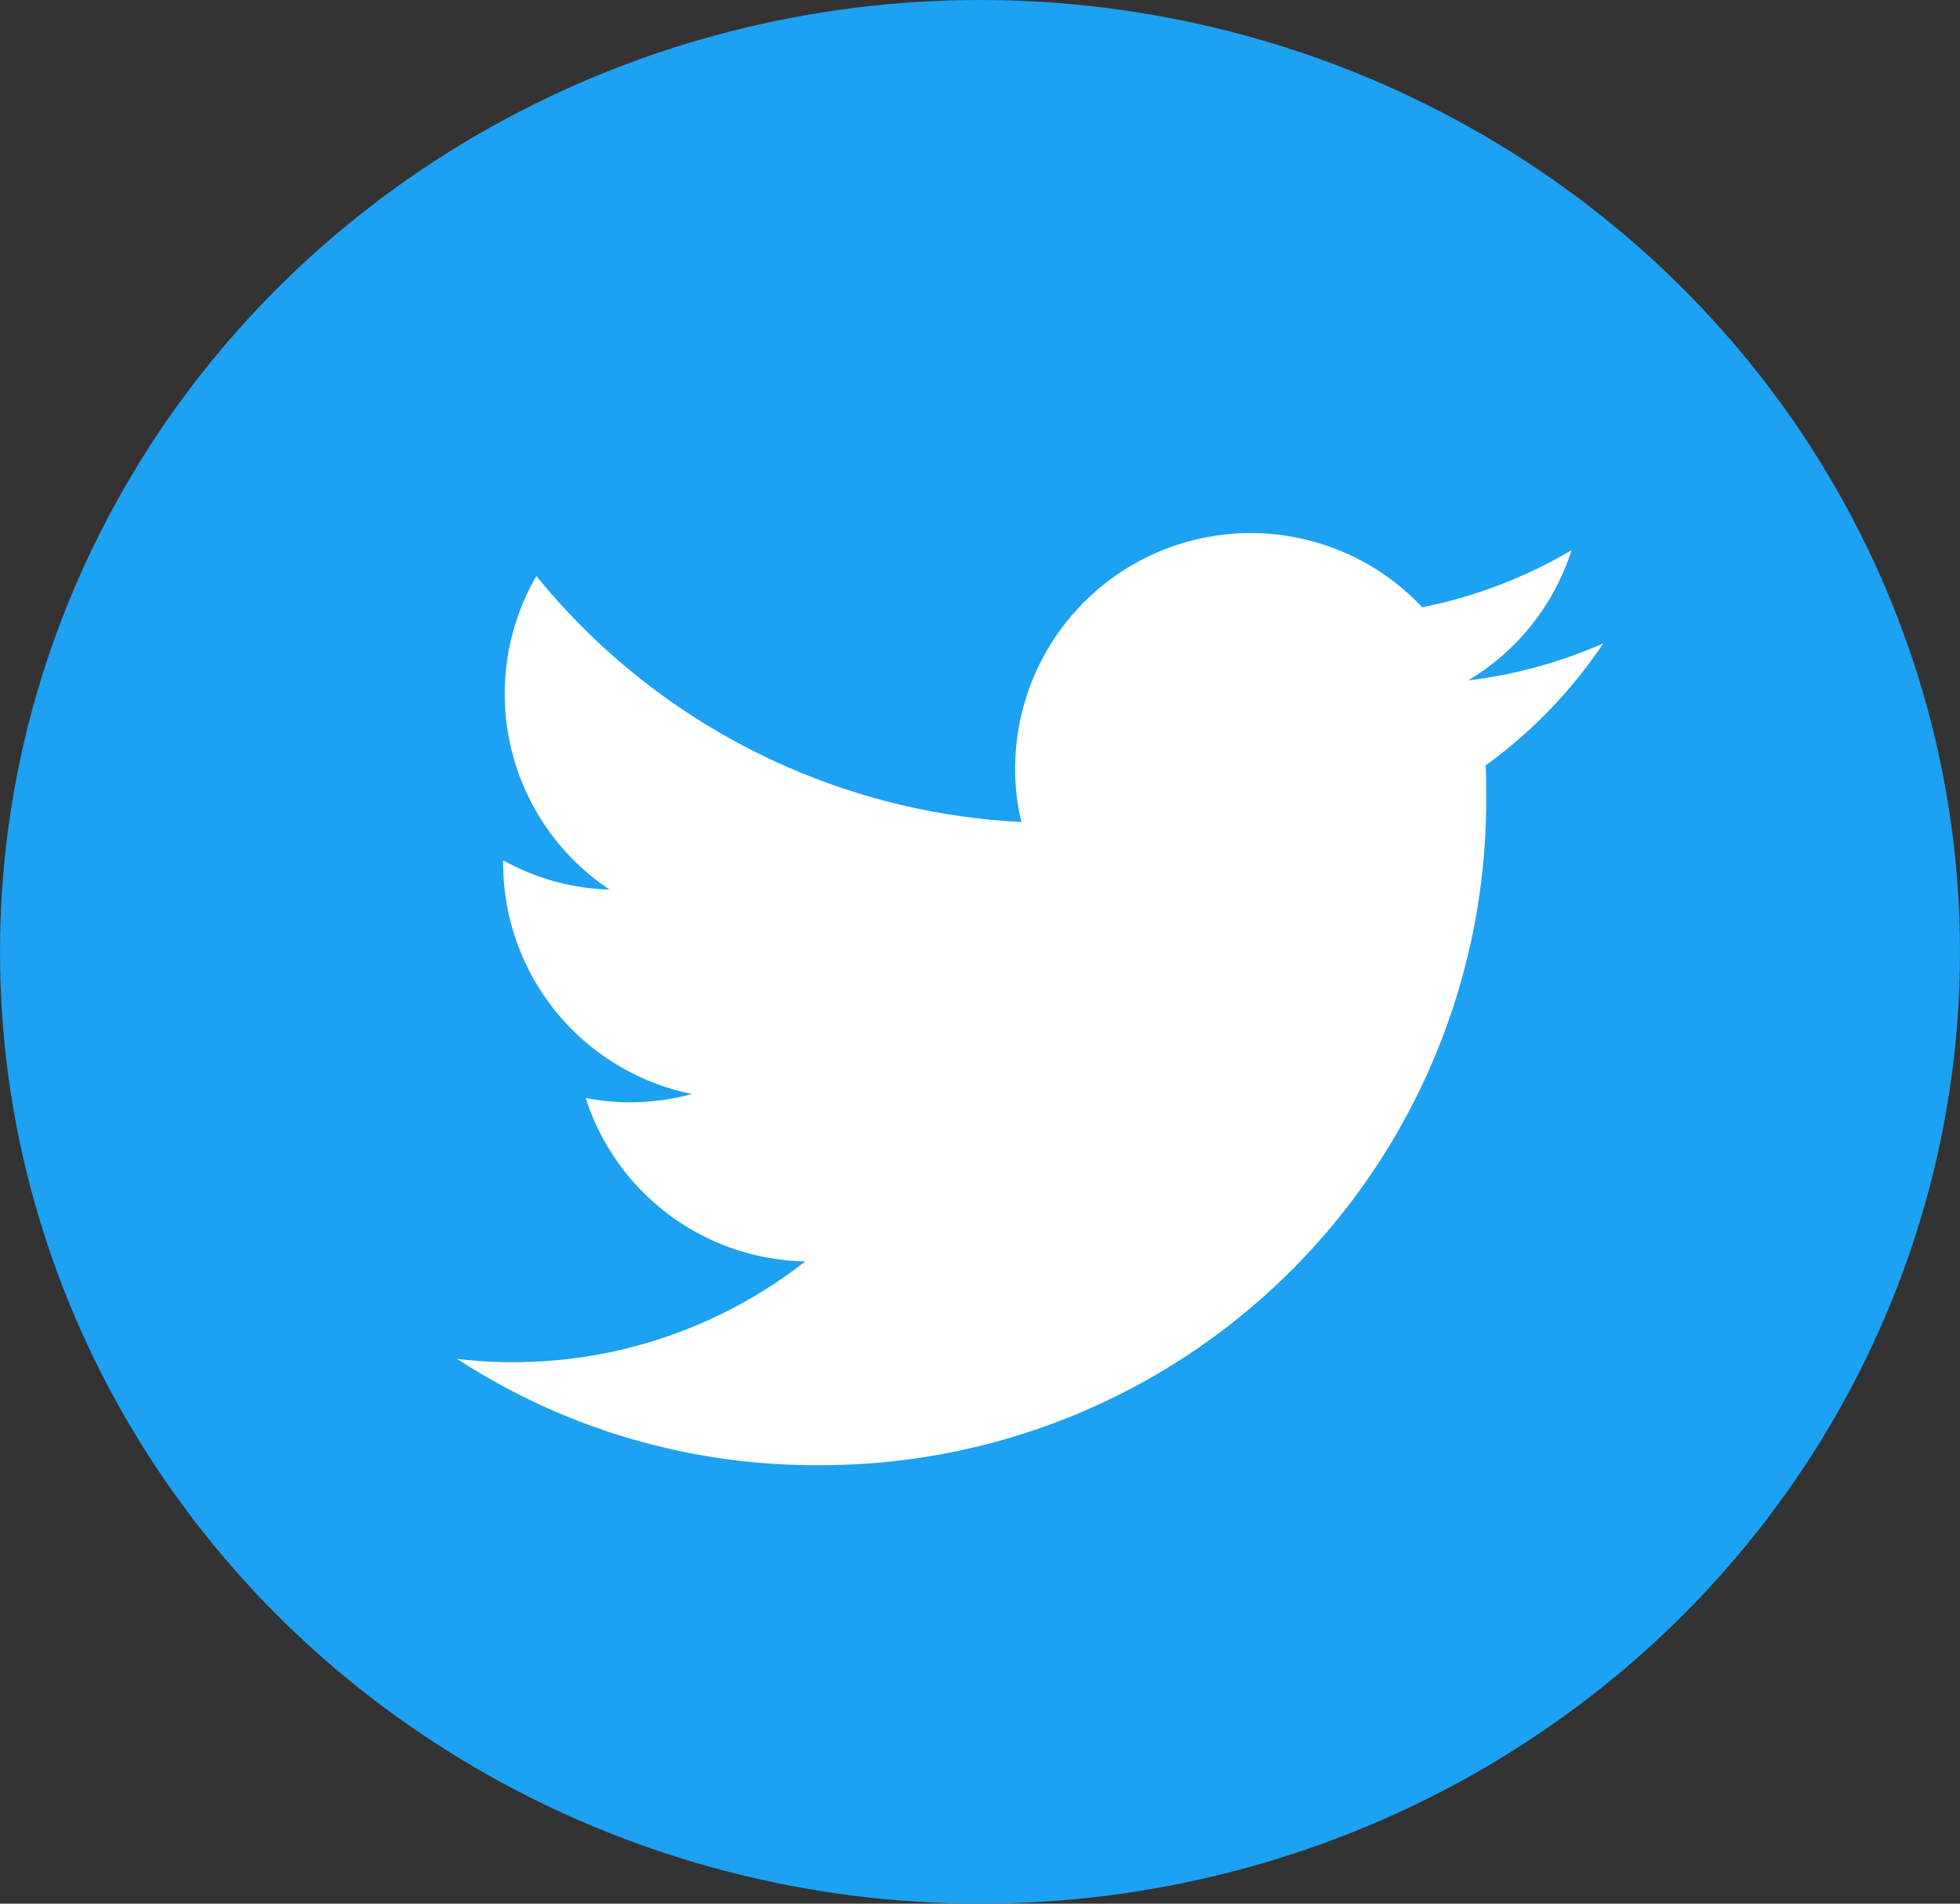
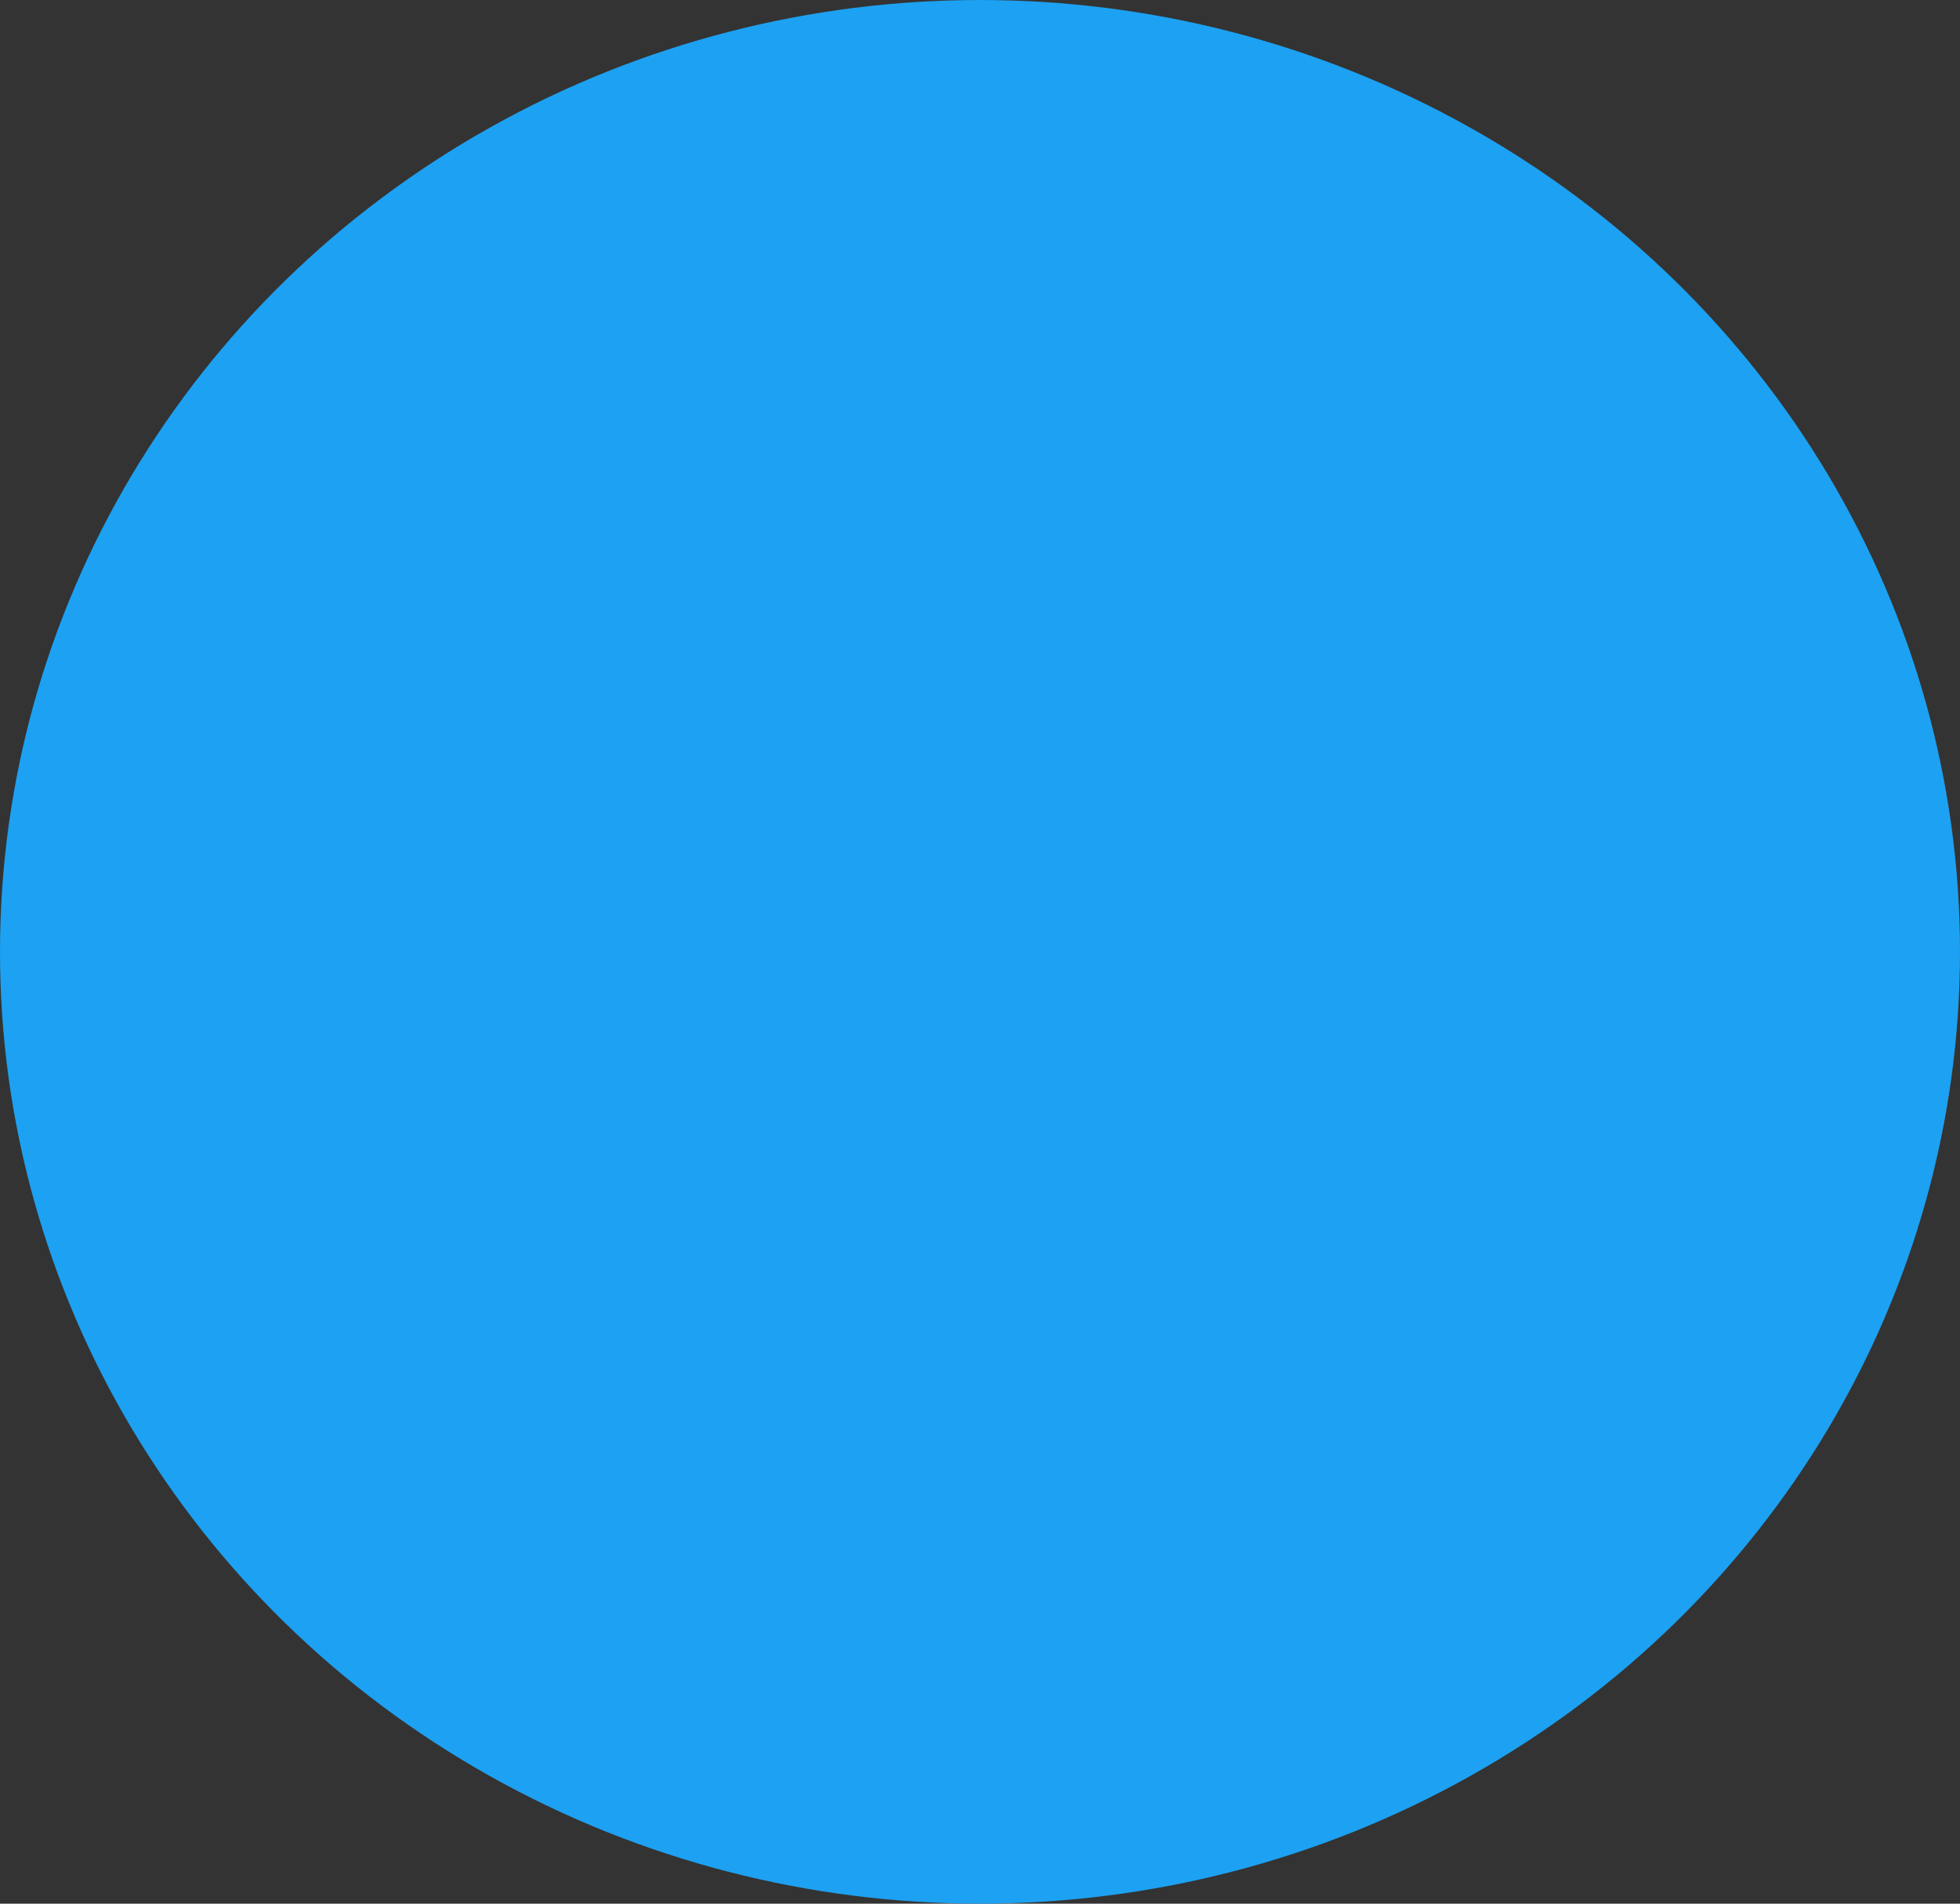
<svg xmlns="http://www.w3.org/2000/svg" width="35" height="34" viewBox="0 0 35 34">
  <rect x="0" y="0" width="35" height="34" fill="#333333" stroke="none" />
  <g id="Twitter_Social_Icon_Circle_Color" transform="translate(0.34 -0.171)">
    <g id="Dark_Blue" transform="translate(0 0)">
      <ellipse id="Ellipse_28" data-name="Ellipse 28" cx="17.5" cy="17" rx="17.5" ry="17" transform="translate(-0.34 0.171)" fill="#1da1f2" />
    </g>
    <g id="Logo__x2014__FIXED" transform="translate(7.818 9.692)">
-       <path id="Path_347" data-name="Path 347" d="M96.123,131.147a11.877,11.877,0,0,0,11.958-11.958c0-.183,0-.366-.009-.54a8.61,8.61,0,0,0,2.1-2.179,8.53,8.53,0,0,1-2.414.662,4.2,4.2,0,0,0,1.848-2.327,8.511,8.511,0,0,1-2.667,1.02,4.205,4.205,0,0,0-7.269,2.876,3.851,3.851,0,0,0,.113.959,11.922,11.922,0,0,1-8.663-4.393,4.2,4.2,0,0,0,1.307,5.6,4.128,4.128,0,0,1-1.9-.523v.052a4.207,4.207,0,0,0,3.373,4.122,4.19,4.19,0,0,1-1.107.148,4.013,4.013,0,0,1-.793-.078,4.2,4.2,0,0,0,3.922,2.92,8.448,8.448,0,0,1-5.221,1.8,7.645,7.645,0,0,1-1-.061,11.709,11.709,0,0,0,6.423,1.9" transform="translate(-89.7 -114.5)" fill="#fff" />
-     </g>
+       </g>
  </g>
</svg>